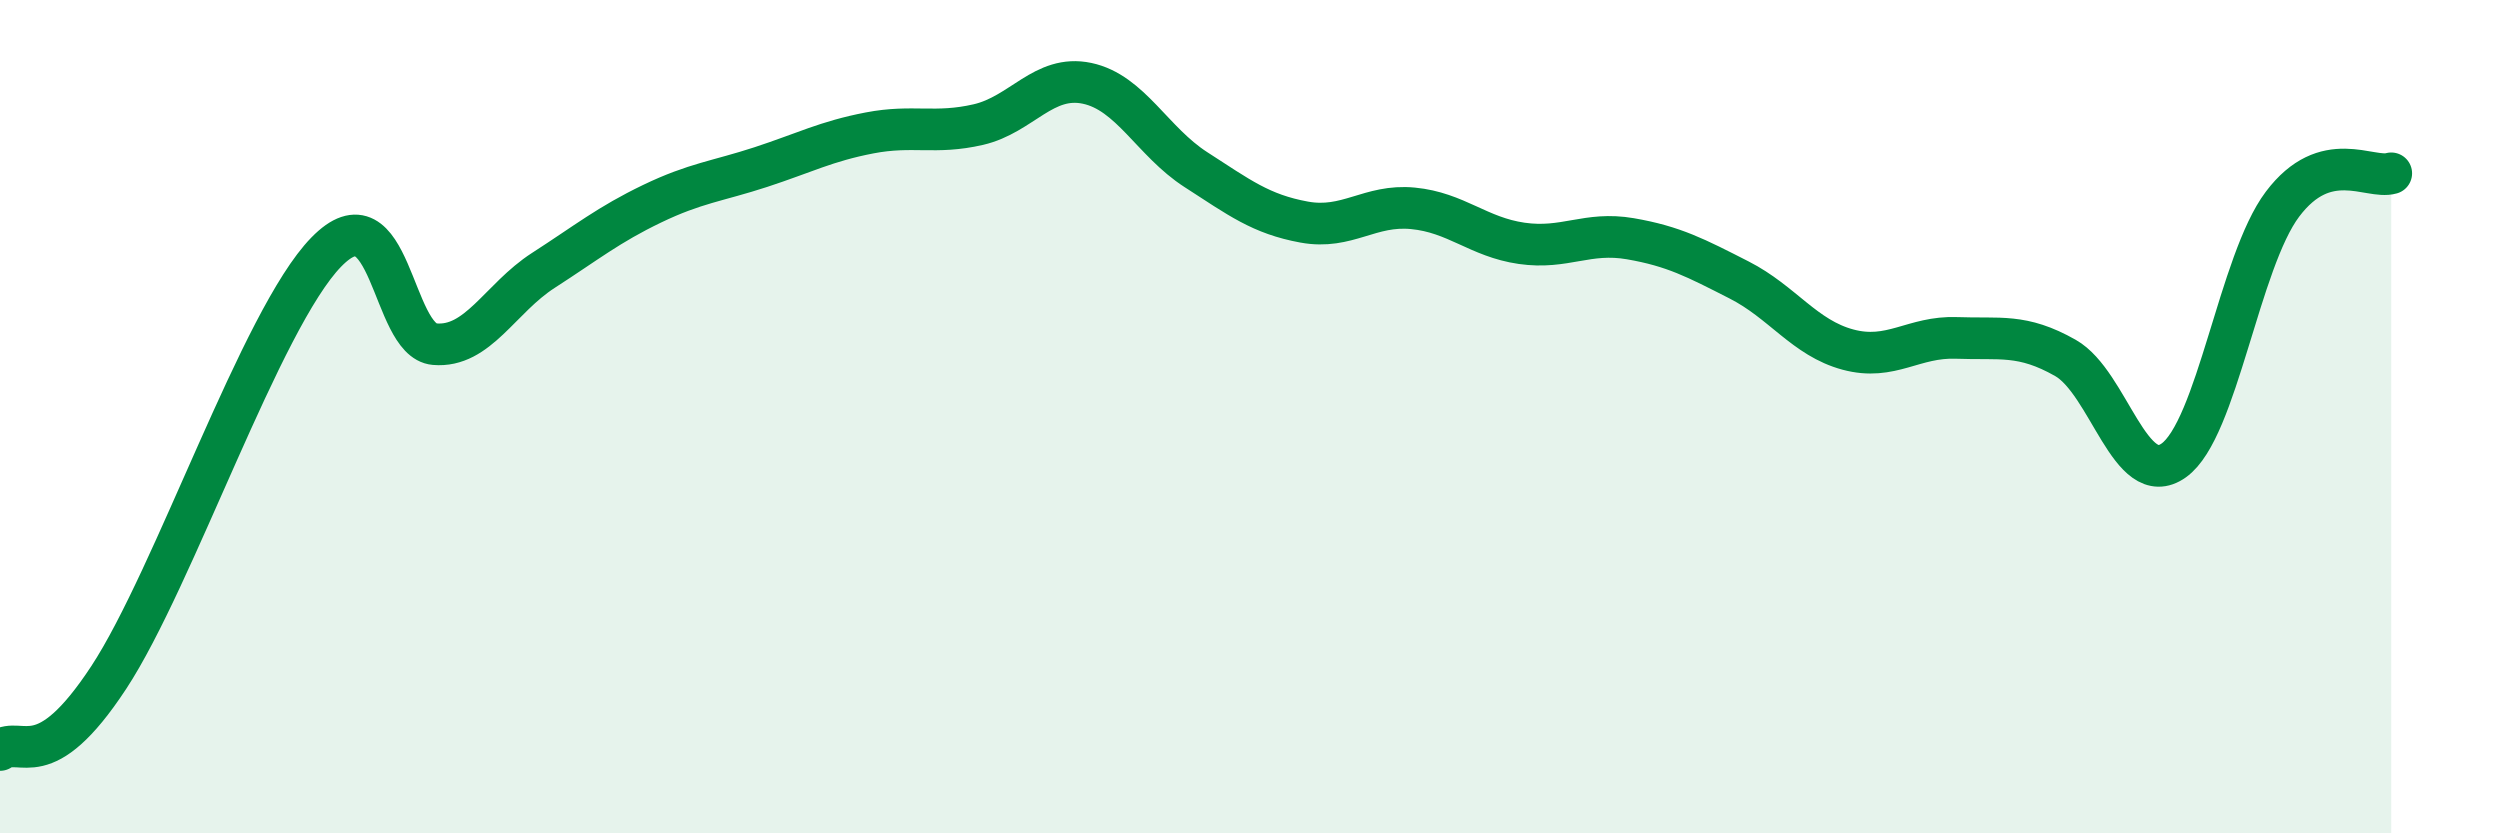
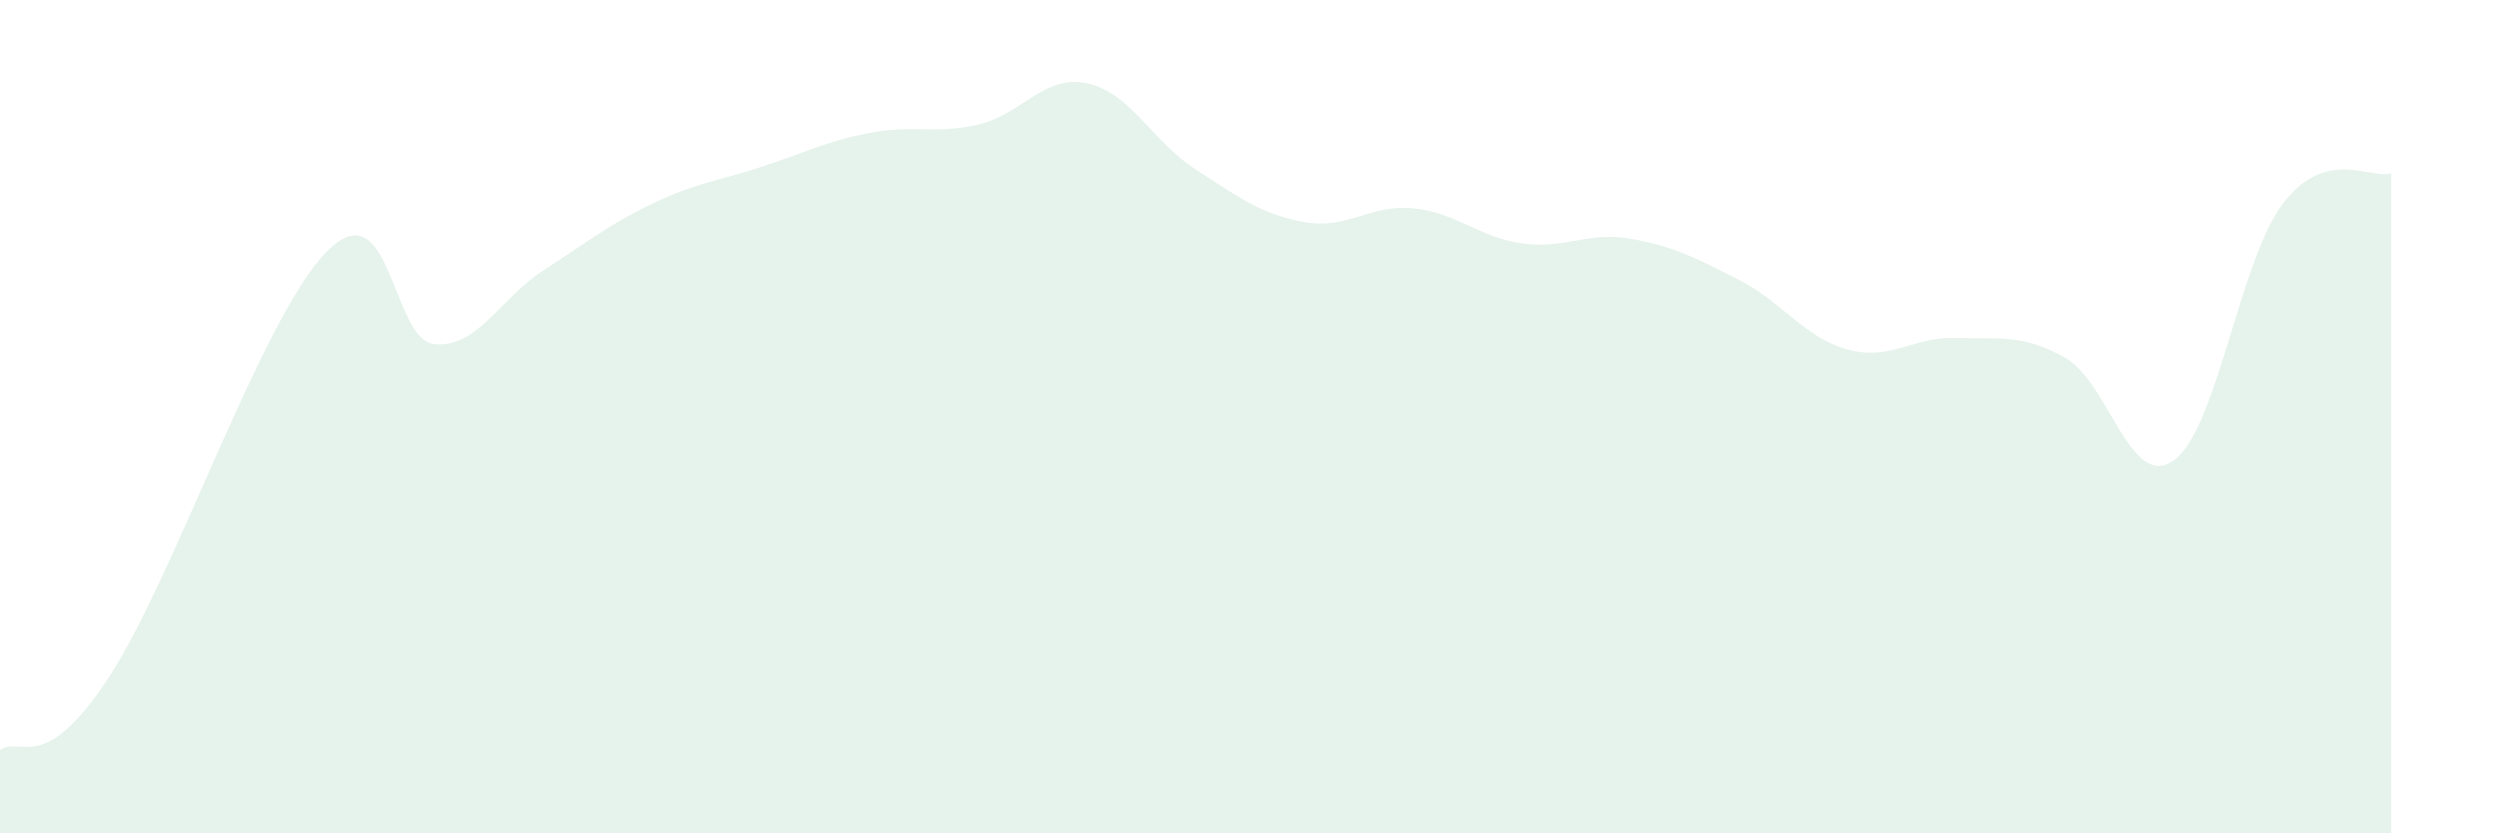
<svg xmlns="http://www.w3.org/2000/svg" width="60" height="20" viewBox="0 0 60 20">
  <path d="M 0,18 C 0.52,17.65 1.04,18.65 2.61,16.26 C 4.18,13.87 6.27,7.65 7.83,6.05 C 9.39,4.45 9.39,8.17 10.43,8.26 C 11.47,8.35 12,7.16 13.04,6.49 C 14.08,5.82 14.61,5.39 15.65,4.89 C 16.69,4.39 17.22,4.35 18.26,4.01 C 19.3,3.67 19.83,3.39 20.87,3.19 C 21.91,2.99 22.44,3.23 23.48,2.99 C 24.52,2.75 25.05,1.78 26.09,2 C 27.13,2.22 27.66,3.4 28.7,4.07 C 29.74,4.74 30.26,5.14 31.3,5.33 C 32.34,5.52 32.87,4.9 33.91,5 C 34.95,5.1 35.48,5.69 36.52,5.84 C 37.56,5.99 38.09,5.55 39.13,5.73 C 40.17,5.91 40.7,6.19 41.74,6.72 C 42.78,7.25 43.31,8.11 44.35,8.39 C 45.39,8.67 45.92,8.07 46.96,8.11 C 48,8.15 48.53,8 49.57,8.59 C 50.61,9.18 51.13,11.79 52.17,11.05 C 53.21,10.31 53.74,6.28 54.78,4.9 C 55.82,3.52 56.87,4.31 57.39,4.16L57.39 20L0 20Z" fill="#008740" opacity="0.1" stroke-linecap="round" stroke-linejoin="round" />
-   <path d="M 0,18 C 0.52,17.65 1.04,18.65 2.61,16.26 C 4.18,13.87 6.27,7.65 7.83,6.05 C 9.39,4.45 9.39,8.17 10.43,8.26 C 11.47,8.35 12,7.16 13.04,6.49 C 14.08,5.82 14.61,5.39 15.65,4.89 C 16.69,4.39 17.22,4.35 18.26,4.01 C 19.3,3.67 19.83,3.39 20.87,3.19 C 21.91,2.99 22.44,3.23 23.48,2.99 C 24.52,2.75 25.05,1.78 26.09,2 C 27.13,2.22 27.66,3.4 28.7,4.07 C 29.74,4.74 30.26,5.14 31.3,5.33 C 32.34,5.52 32.87,4.9 33.91,5 C 34.95,5.1 35.48,5.69 36.52,5.84 C 37.56,5.99 38.09,5.55 39.13,5.73 C 40.17,5.91 40.7,6.19 41.74,6.72 C 42.78,7.25 43.31,8.11 44.35,8.39 C 45.39,8.67 45.92,8.07 46.96,8.11 C 48,8.15 48.53,8 49.57,8.59 C 50.61,9.18 51.13,11.79 52.17,11.05 C 53.21,10.31 53.74,6.28 54.78,4.9 C 55.82,3.52 56.87,4.31 57.39,4.16" stroke="#008740" stroke-width="1" fill="none" stroke-linecap="round" stroke-linejoin="round" />
</svg>